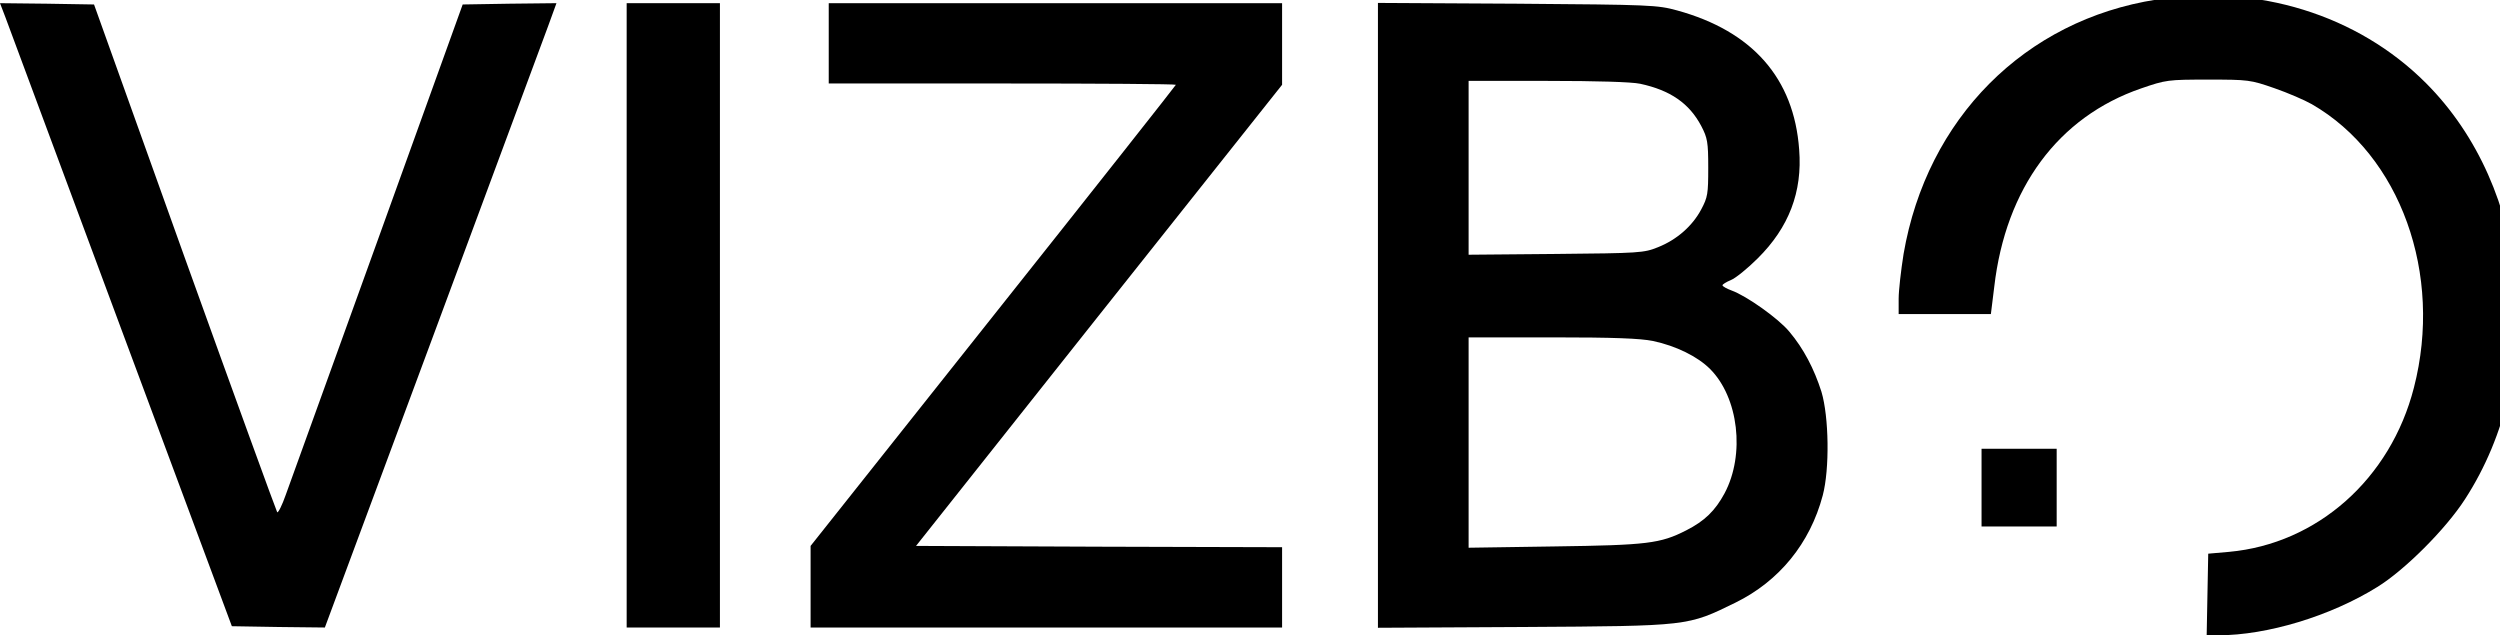
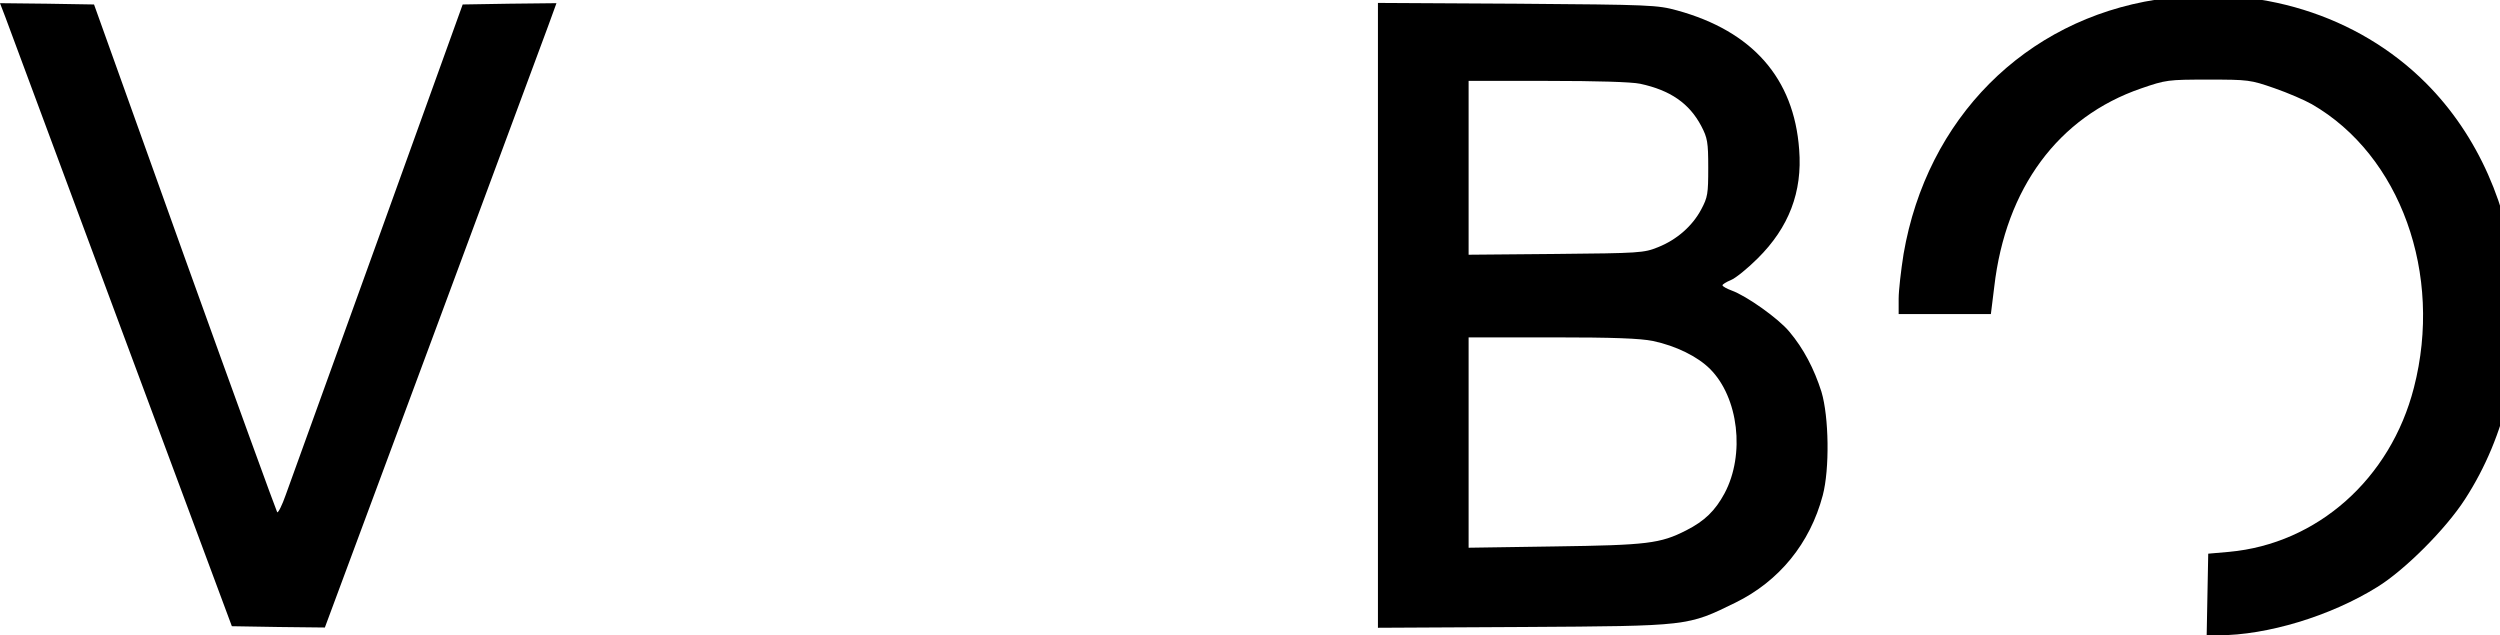
<svg xmlns="http://www.w3.org/2000/svg" xmlns:ns1="http://sodipodi.sourceforge.net/DTD/sodipodi-0.dtd" xmlns:ns2="http://www.inkscape.org/namespaces/inkscape" version="1.0" width="482.514pt" height="122.617pt" viewBox="0 0 482.514 122.617" preserveAspectRatio="xMidYMid" id="svg2285" ns1:docname="vizbo.svg" ns2:version="1.2 (dc2aedaf03, 2022-05-15)">
  <defs id="defs2289" />
  <ns1:namedview id="namedview2287" pagecolor="#ffffff" bordercolor="#000000" borderopacity="0.25" ns2:showpageshadow="2" ns2:pageopacity="0.0" ns2:pagecheckerboard="0" ns2:deskcolor="#d1d1d1" ns2:document-units="pt" showgrid="false" ns2:zoom="0.66018458" ns2:cx="380.1967" ns2:cy="309.76186" ns2:window-width="1350" ns2:window-height="1230" ns2:window-x="1268" ns2:window-y="60" ns2:window-maximized="0" ns2:current-layer="svg2285" />
  <g transform="matrix(0.05,0,0,-0.05,-0.05,123.114)" fill="#000000" stroke="none" id="g2283" style="stroke-width:2.014">
    <path d="m 8326,2464 c -509,-79 -887,-459 -977,-982 -10,-63 -19,-141 -19,-173 v -59 h 178 178 l 13,105 c 44,381 247,656 567,766 96,33 103,34 259,34 155,0 163,-1 255,-33 52,-18 117,-46 145,-62 342,-197 507,-656 394,-1094 -90,-352 -373,-603 -714,-634 l -80,-7 -3,-157 -3,-158 h 45 c 188,0 433,74 613,186 106,65 265,224 339,339 321,495 255,1201 -151,1607 -263,263 -650,383 -1039,322 z" id="path2271" style="stroke-width:2.014" />
    <path d="M 21,2398 C 32,2369 233,1828 468,1195 L 896,45 l 180,-3 179,-2 415,1117 c 228,614 429,1157 447,1205 l 32,88 -181,-2 -181,-3 -328,-910 c -181,-500 -340,-943 -355,-983 -14,-40 -29,-70 -33,-67 -3,4 -164,446 -357,983 l -350,977 -182,3 -181,2 z" id="path2273" style="stroke-width:2.014" />
-     <path d="M 2420,1245 V 40 h 180 180 v 1205 1205 h -180 -180 z" id="path2275" style="stroke-width:2.014" />
-     <path d="m 3200,2295 v -155 h 670 c 369,0 670,-2 670,-5 0,-2 -317,-404 -705,-892 L 3130,355 V 198 40 h 910 910 v 155 155 l -706,2 -707,3 706,890 707,890 v 158 157 h -875 -875 z" id="path2277" style="stroke-width:2.014" />
    <path d="M 5320,1245 V 39 l 563,3 c 641,4 631,3 817,94 169,83 288,229 337,414 27,102 24,303 -5,400 -28,88 -69,167 -124,232 -42,51 -165,138 -223,159 -19,7 -35,16 -35,20 0,4 15,13 32,20 18,7 65,45 104,84 120,119 173,256 160,420 -20,275 -180,457 -471,537 -77,21 -100,22 -617,26 l -538,3 z m 1012,894 c 117,-25 190,-76 236,-163 24,-46 27,-62 27,-161 0,-101 -2,-114 -27,-161 -34,-64 -94,-117 -167,-146 -54,-22 -71,-23 -393,-26 l -338,-3 v 335 336 h 305 c 188,0 324,-4 357,-11 z m 50,-993 c 89,-19 172,-60 220,-108 110,-110 136,-330 56,-480 -36,-67 -77,-107 -148,-143 -100,-51 -150,-57 -507,-62 l -333,-5 v 406 406 h 323 c 239,0 339,-4 389,-14 z" id="path2279" style="stroke-width:2.014" />
-     <path d="M 7650,580 V 430 h 145 145 v 150 150 h -145 -145 z" id="path2281" style="stroke-width:2.014" />
  </g>
</svg>